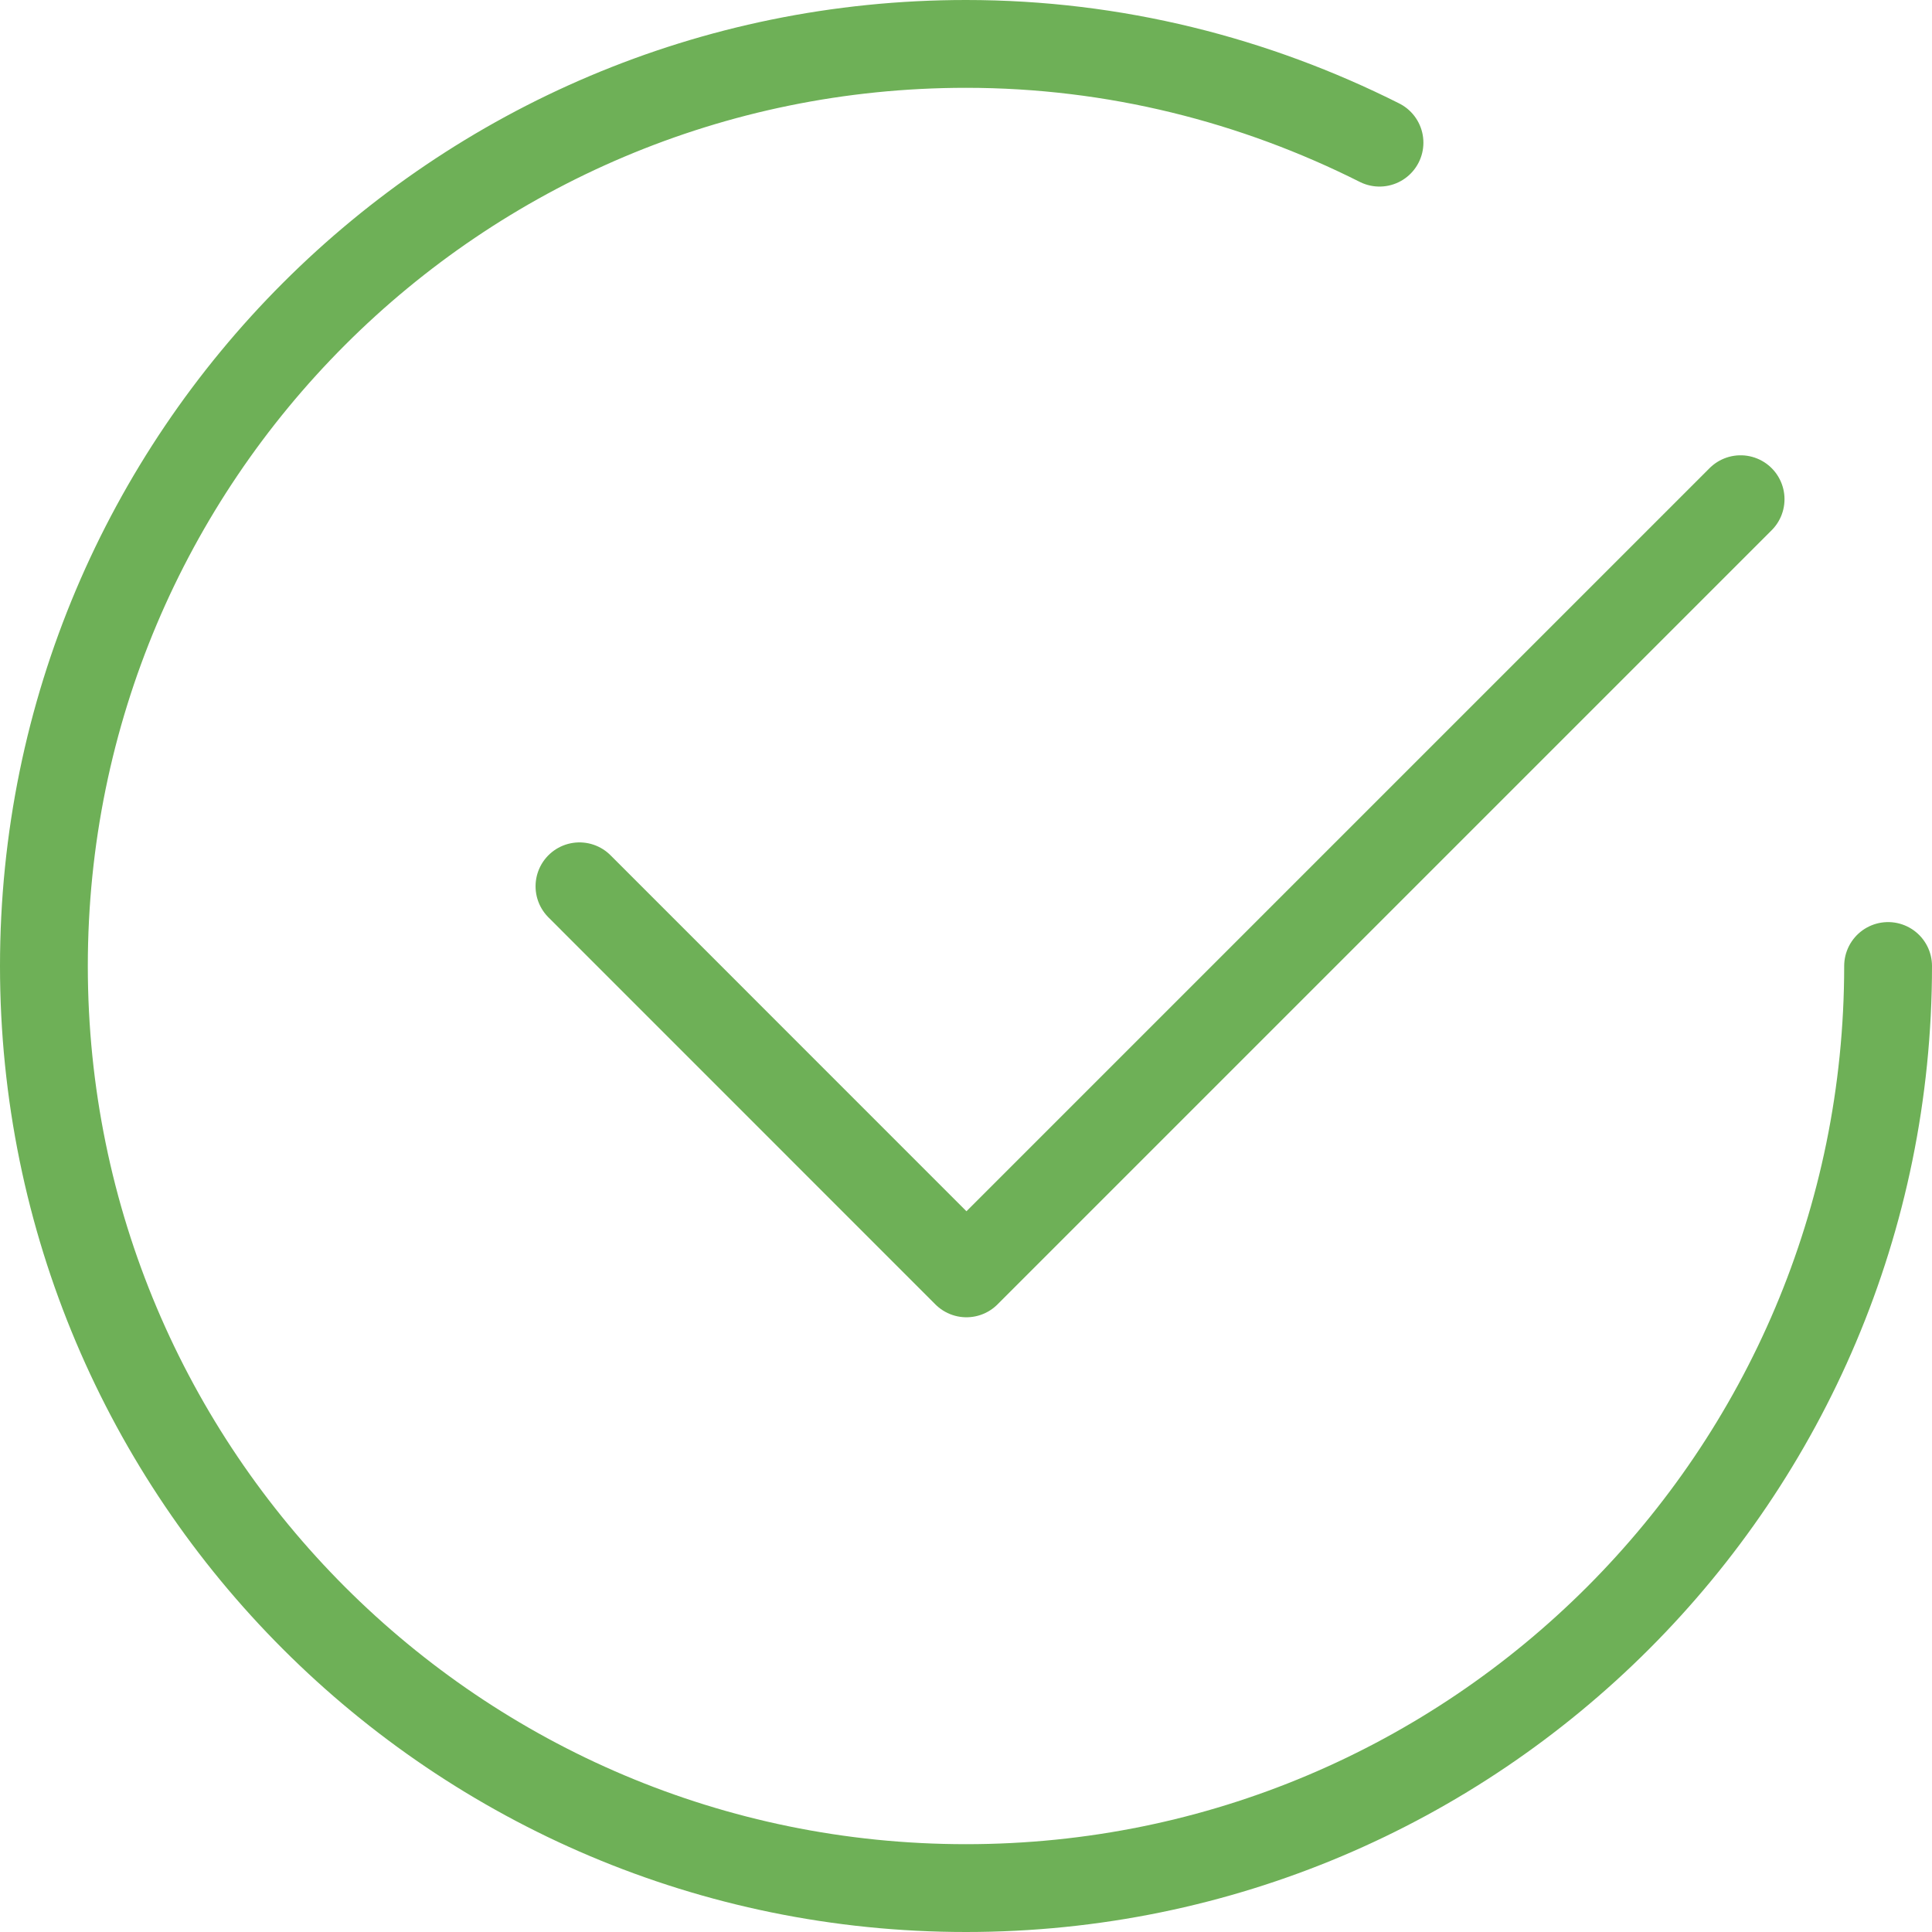
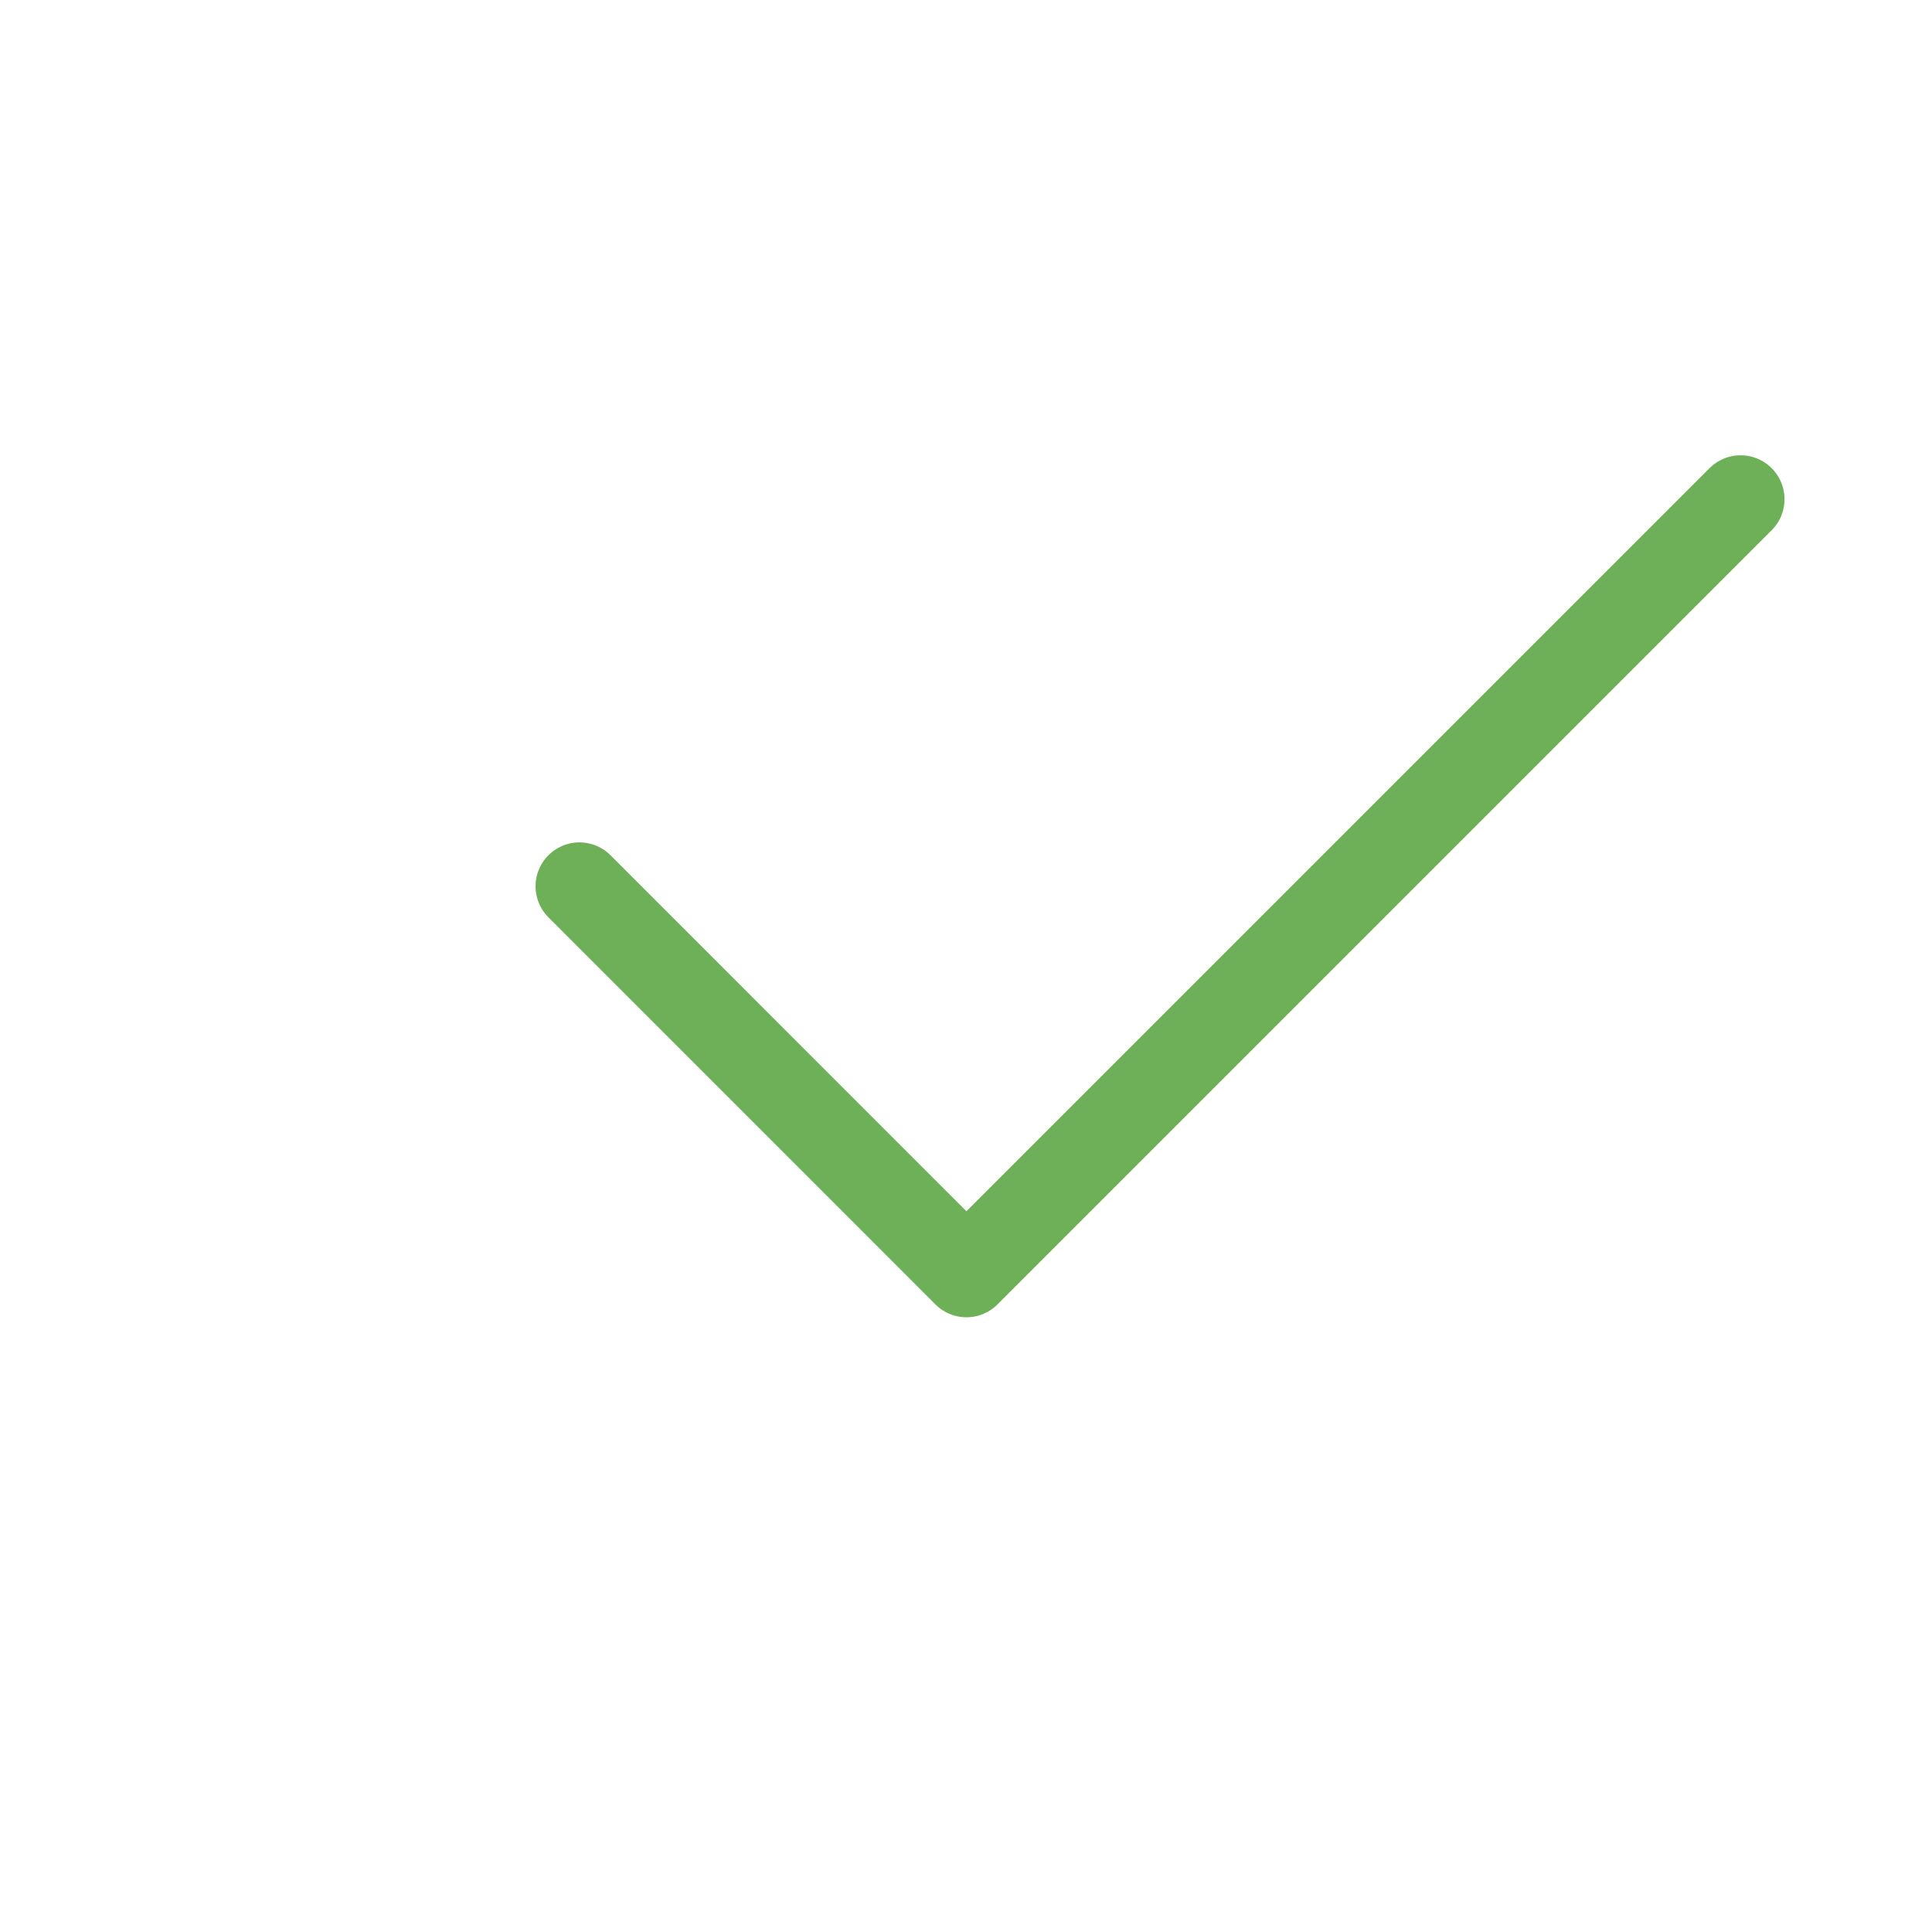
<svg xmlns="http://www.w3.org/2000/svg" width="44" height="44" viewBox="0 0 44 44" fill="none">
  <g id="Group">
    <path id="Path" d="M39.641 11.369L22.01 29L13.197 20.185" stroke="#6EB057" stroke-width="2" stroke-linecap="round" stroke-linejoin="round" />
-     <path id="Path_2" d="M43 22C43 33.599 33.599 43 22 43C10.401 43 1 33.599 1 22C1 10.401 10.401 1 22 1C25.39 1 28.582 1.824 31.417 3.249" stroke="#6EB057" stroke-width="2" stroke-linecap="round" stroke-linejoin="round" />
  </g>
</svg>